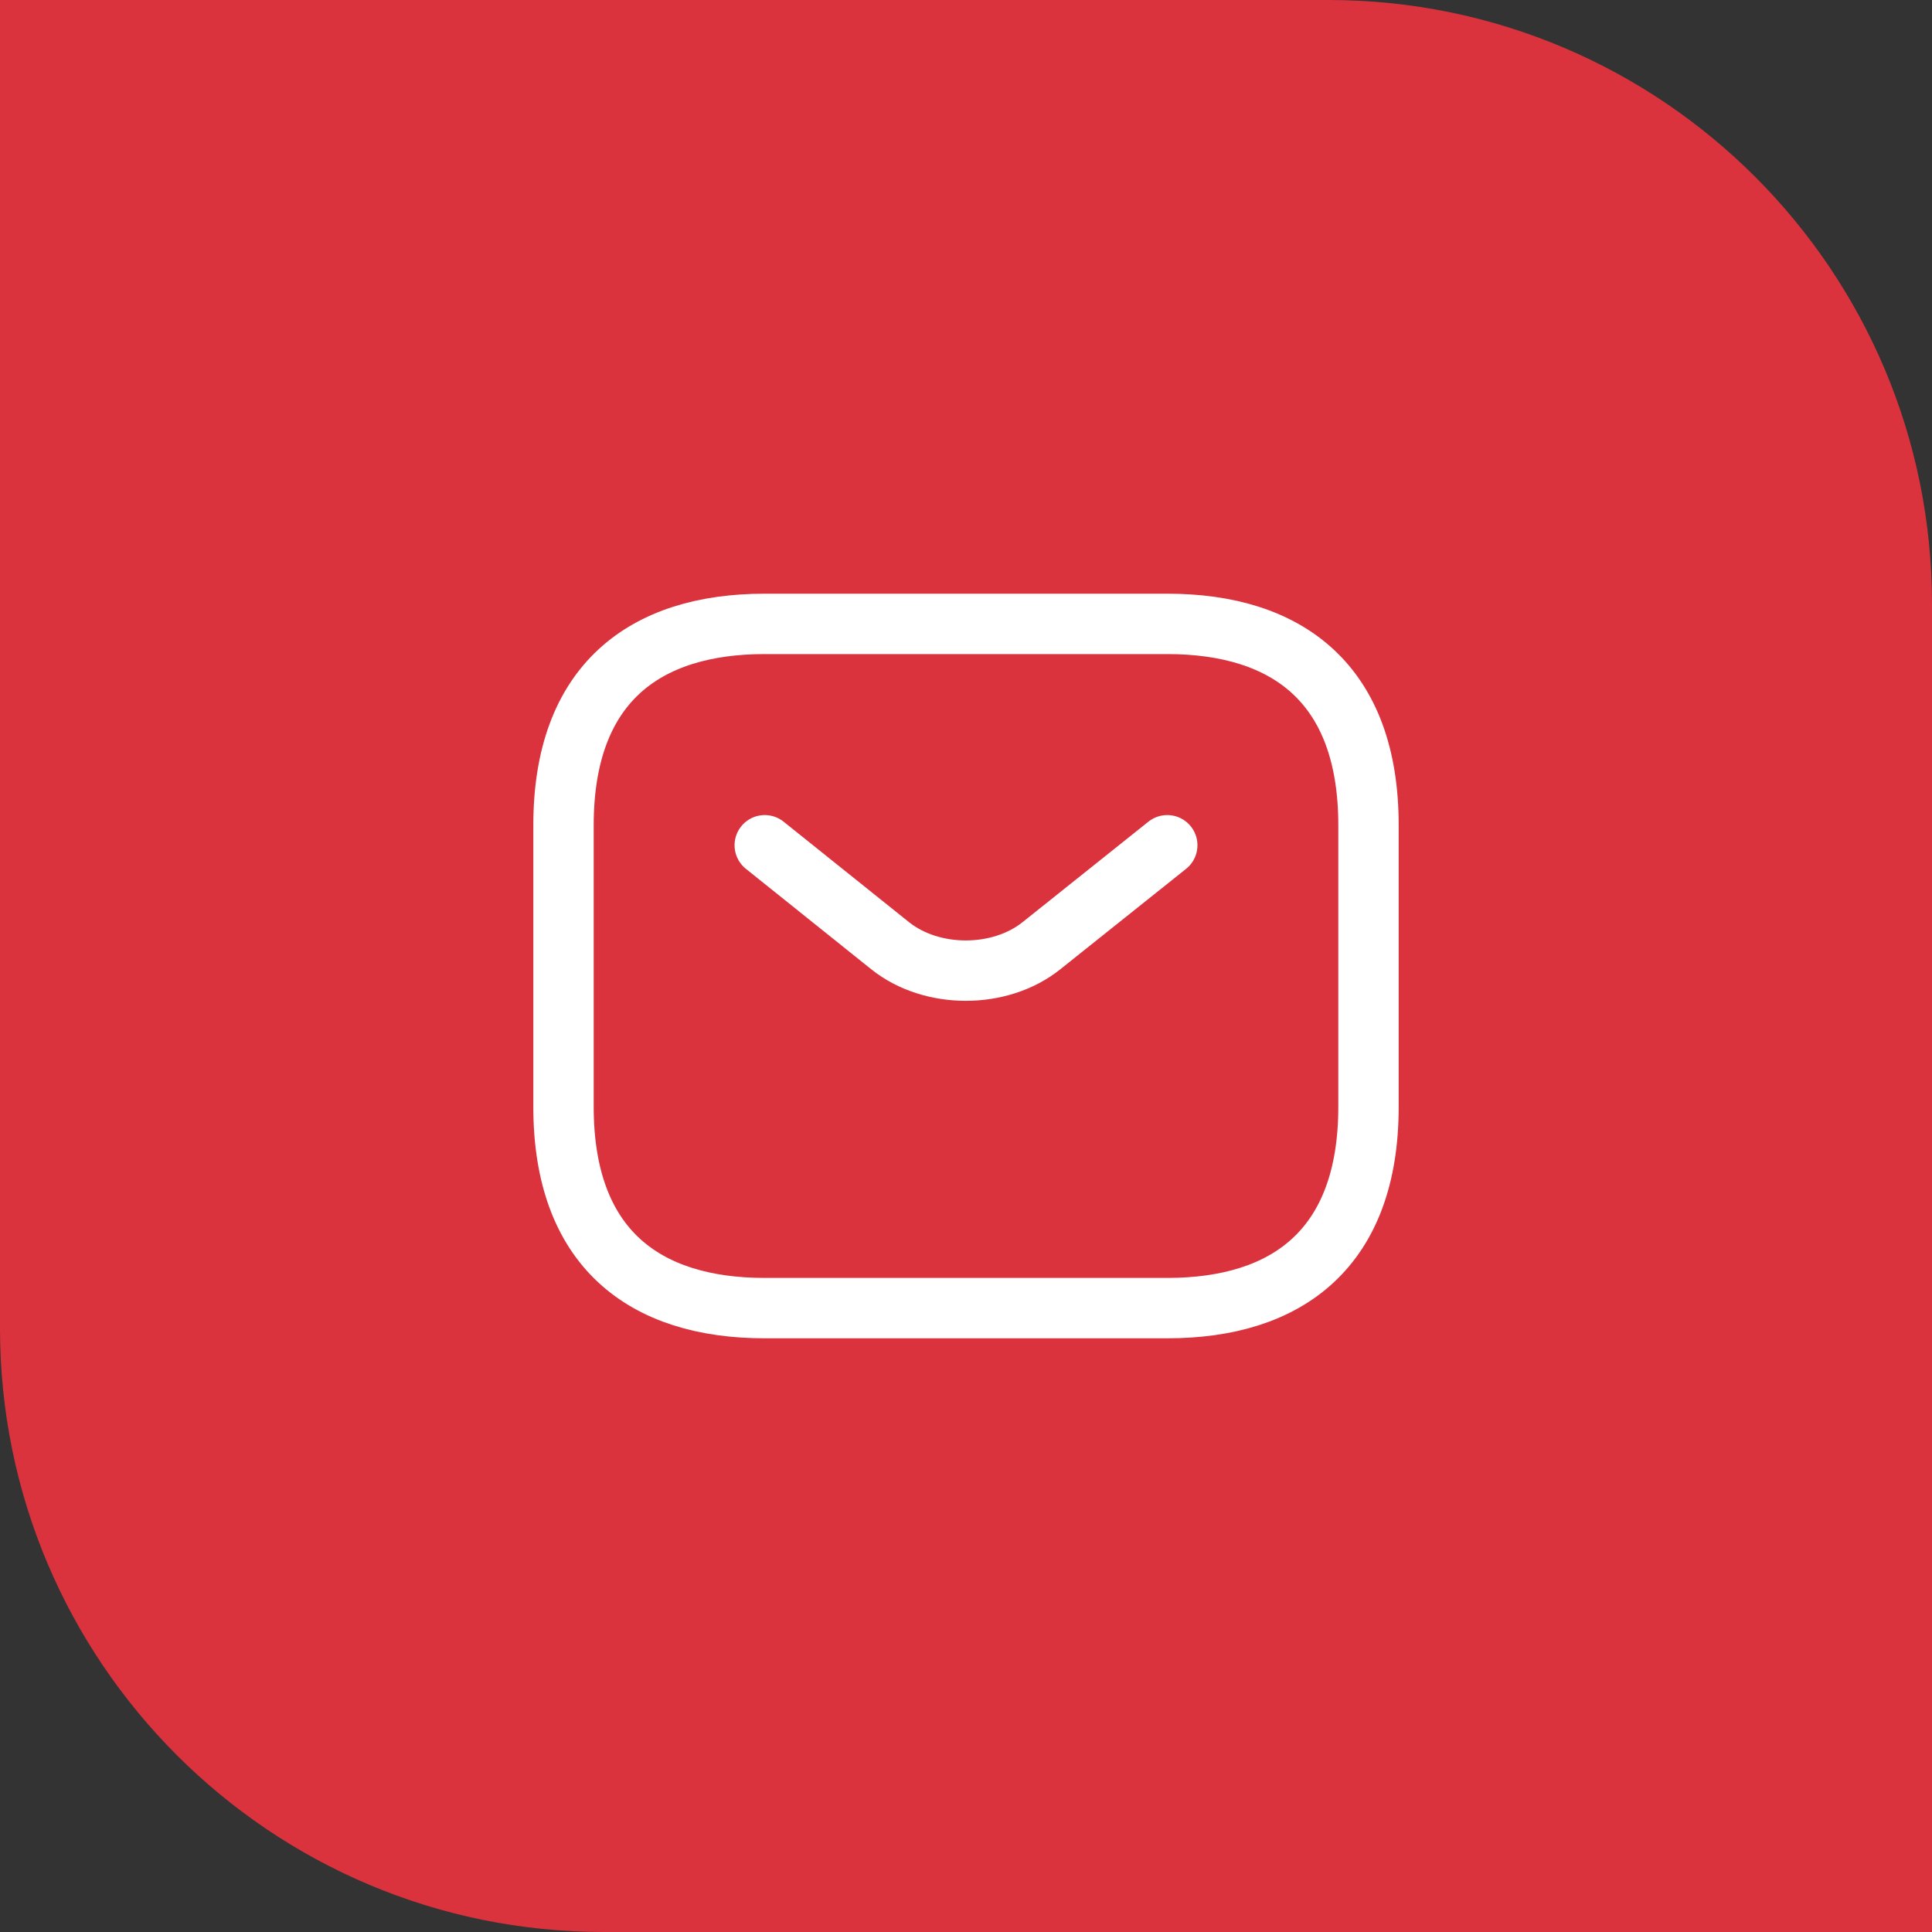
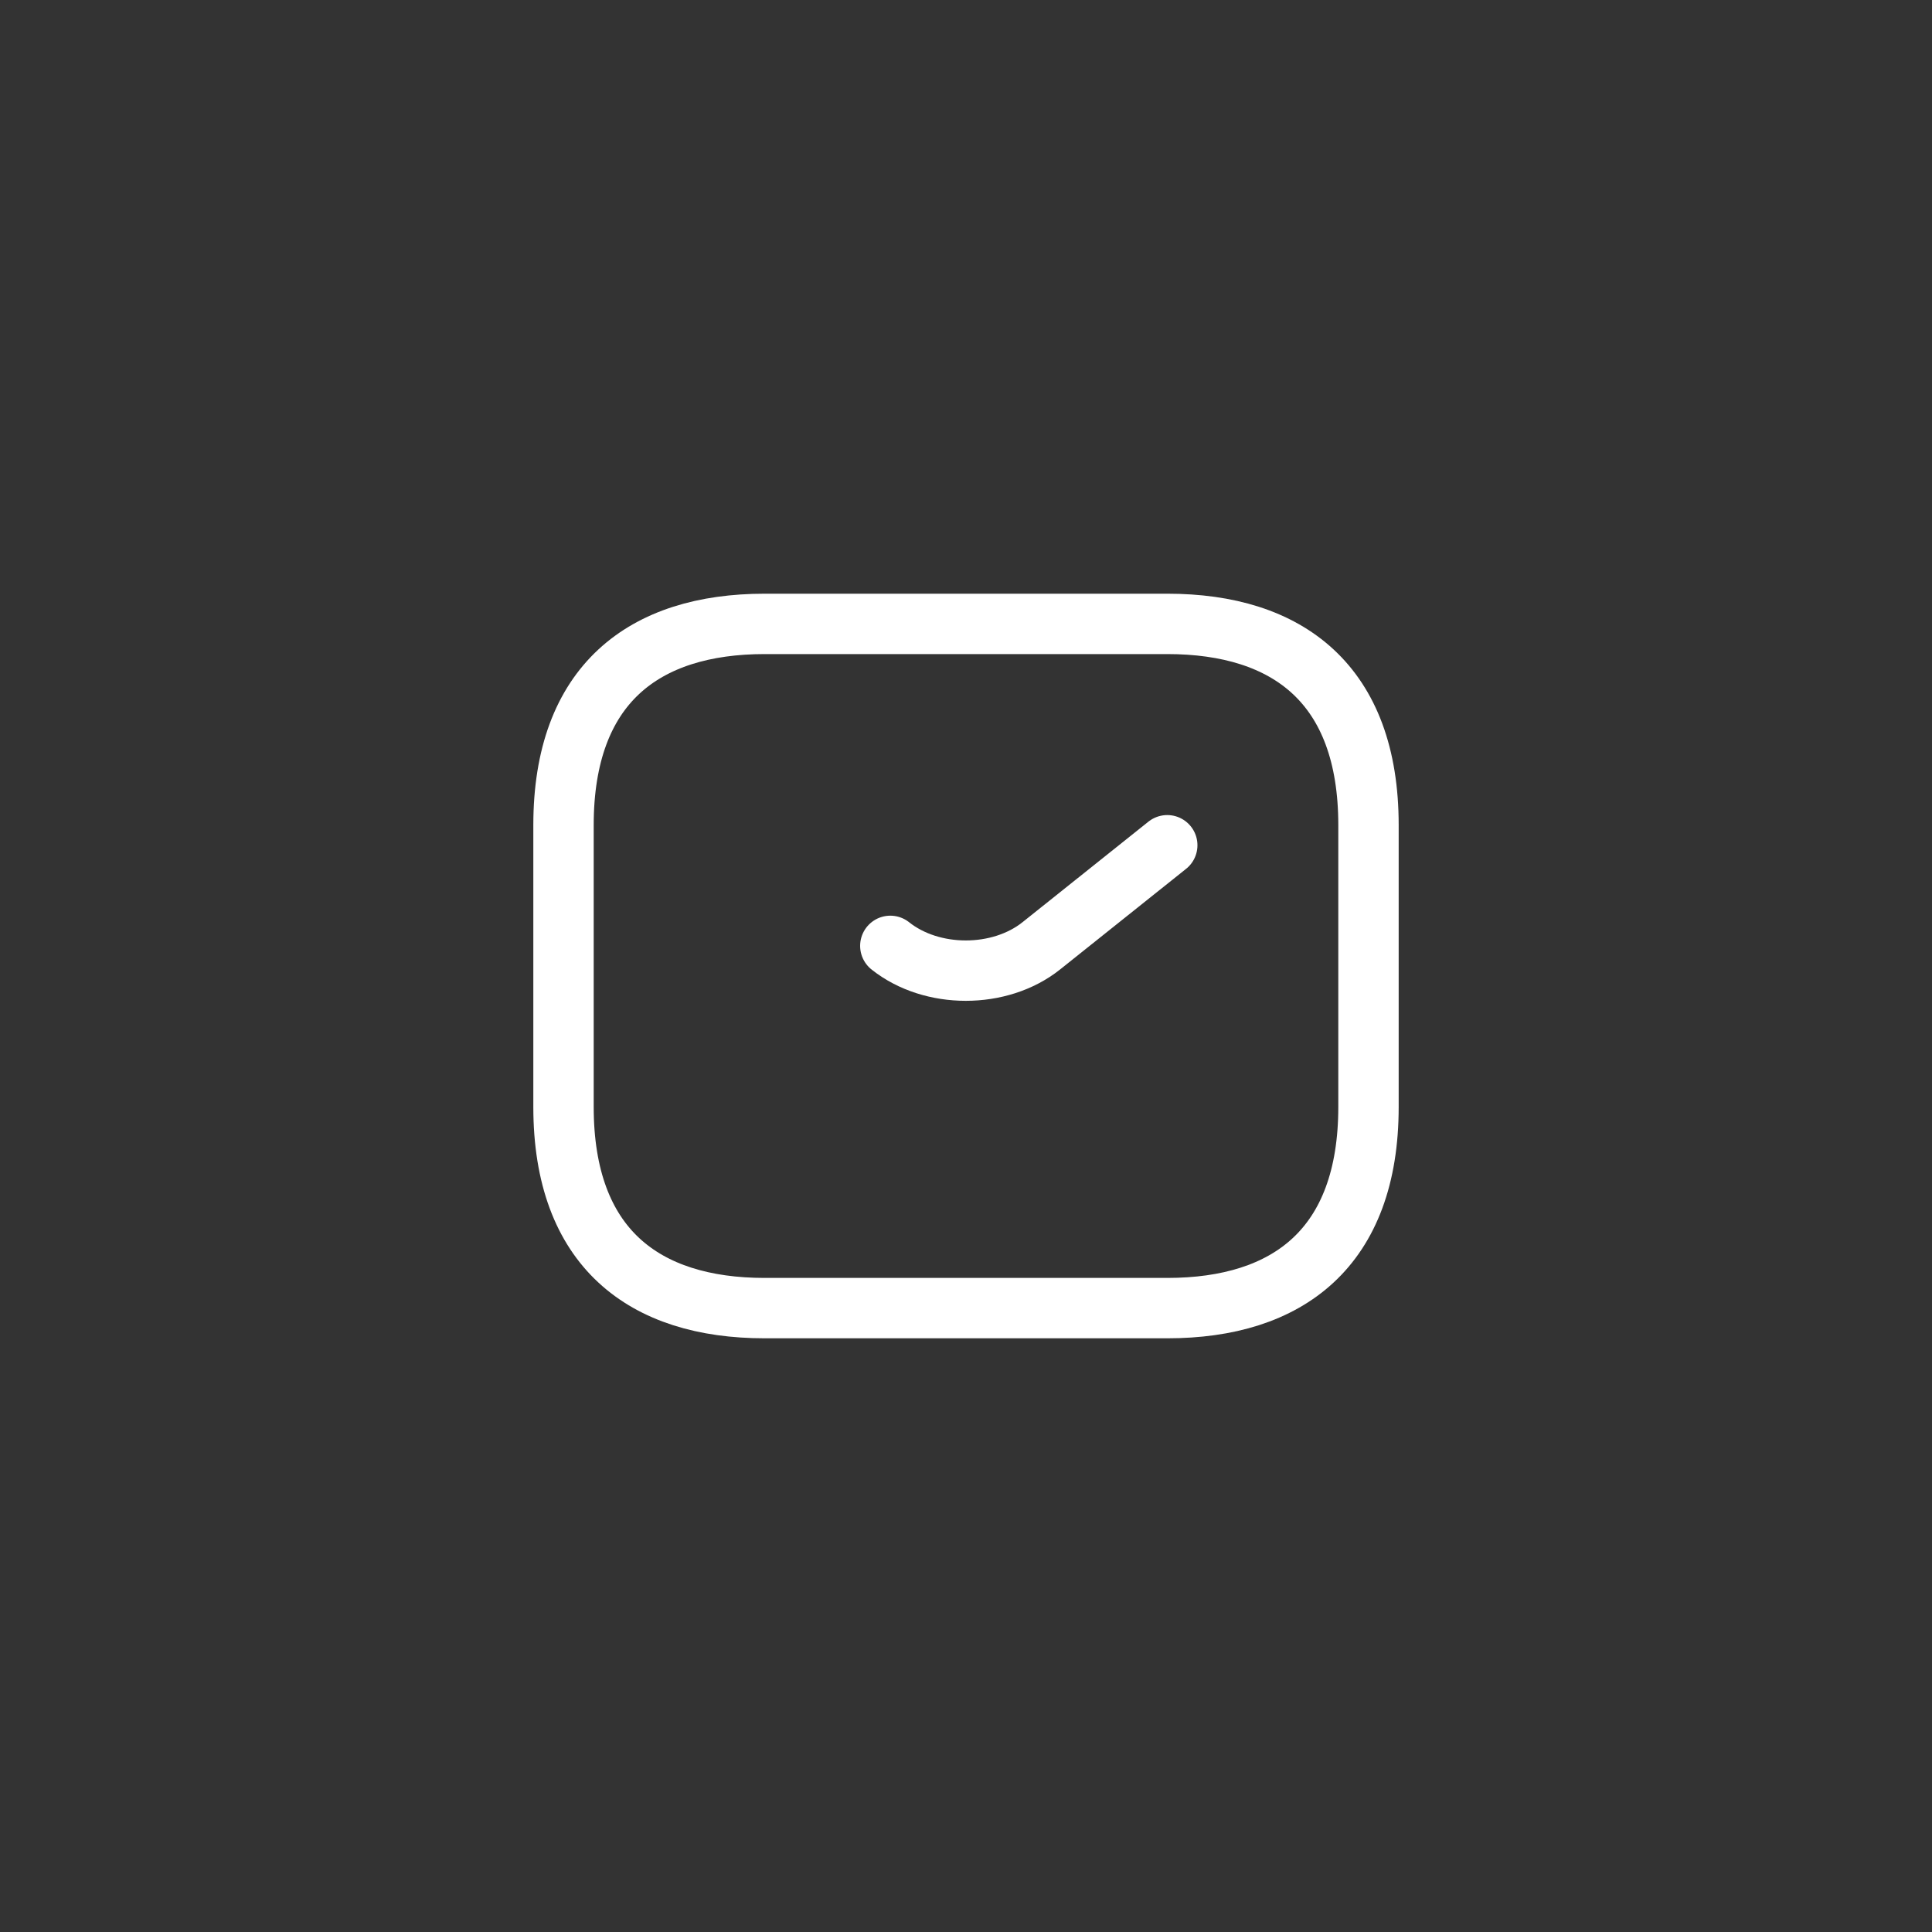
<svg xmlns="http://www.w3.org/2000/svg" width="64" height="64" viewBox="0 0 64 64" fill="none">
  <rect x="0" y="0" width="64" height="64" fill="#333333" stroke="none" />
-   <path d="M0 0H44C55.046 0 64 8.954 64 20V64H20C8.954 64 0 55.046 0 44V0Z" fill="#DA333D" />
  <path d="M38.667 43.333H25.333C21.333 43.333 18.667 41.333 18.667 36.667V27.333C18.667 22.667 21.333 20.667 25.333 20.667H38.667C42.667 20.667 45.333 22.667 45.333 27.333V36.667C45.333 41.333 42.667 43.333 38.667 43.333Z" stroke="white" stroke-width="2" stroke-miterlimit="10" stroke-linecap="round" stroke-linejoin="round" />
-   <path d="M38.667 28L34.493 31.333C33.12 32.427 30.867 32.427 29.493 31.333L25.333 28" stroke="white" stroke-width="2" stroke-miterlimit="10" stroke-linecap="round" stroke-linejoin="round" />
+   <path d="M38.667 28L34.493 31.333C33.12 32.427 30.867 32.427 29.493 31.333" stroke="white" stroke-width="2" stroke-miterlimit="10" stroke-linecap="round" stroke-linejoin="round" />
</svg>